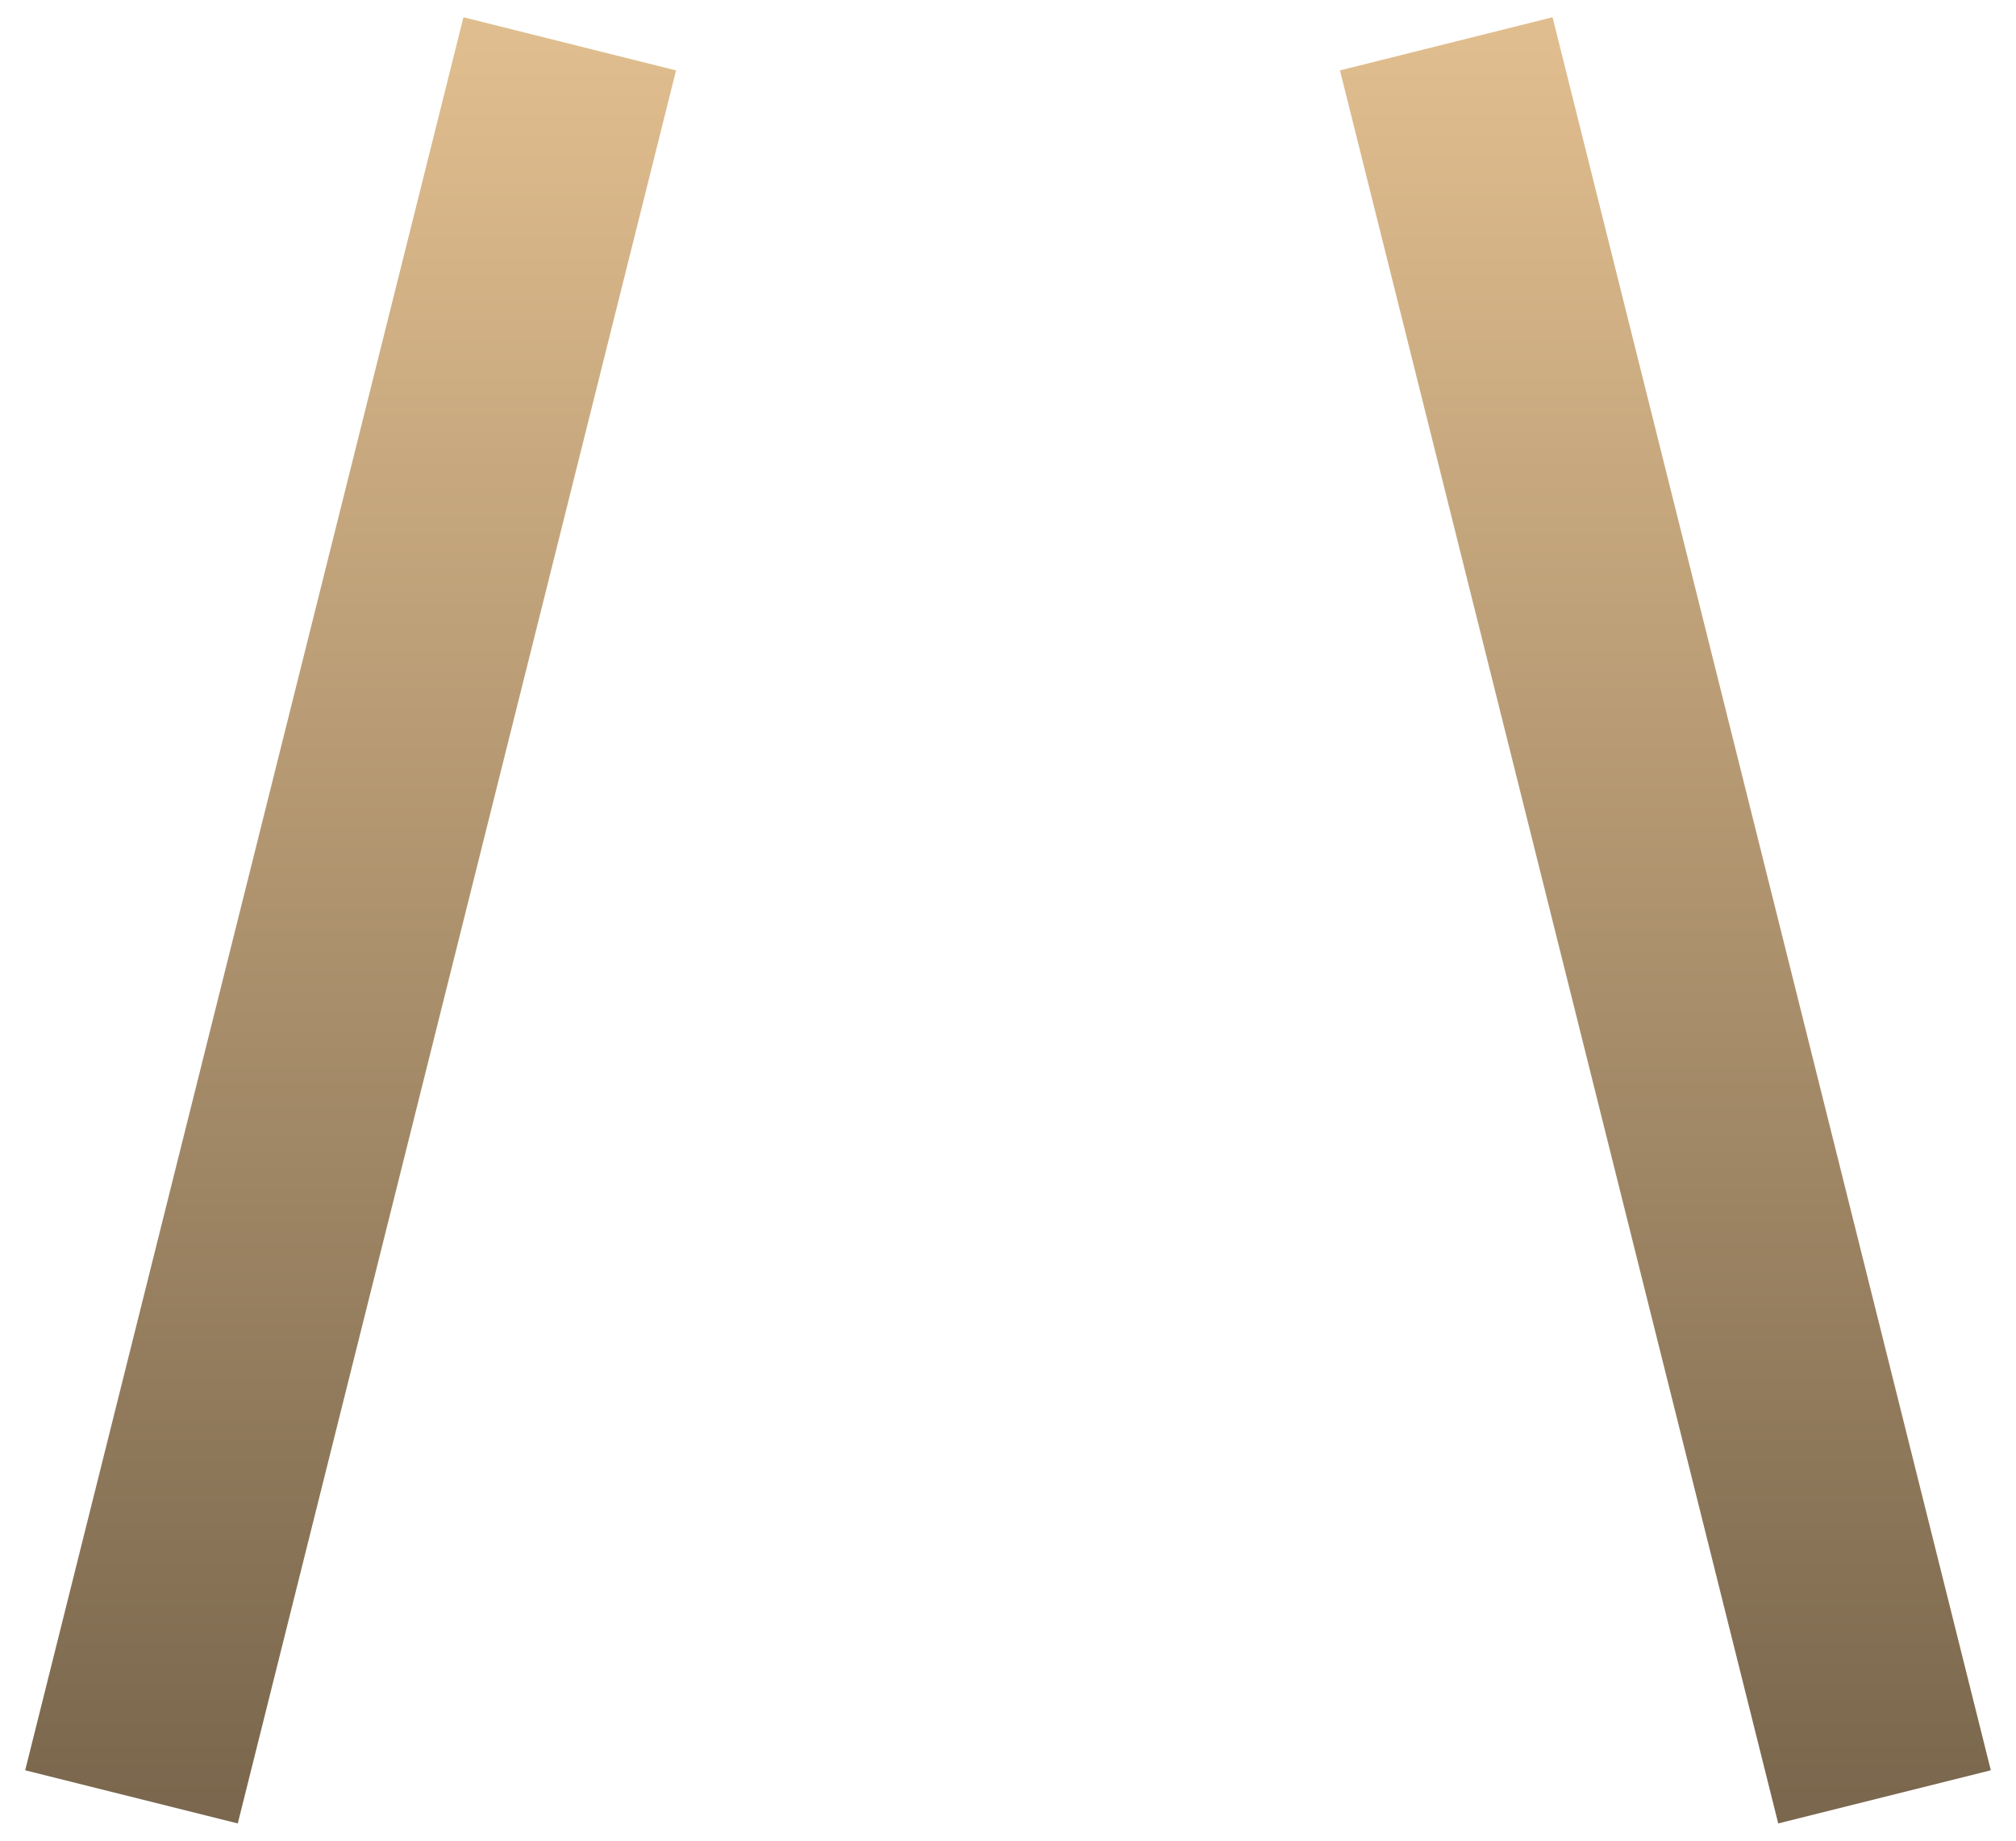
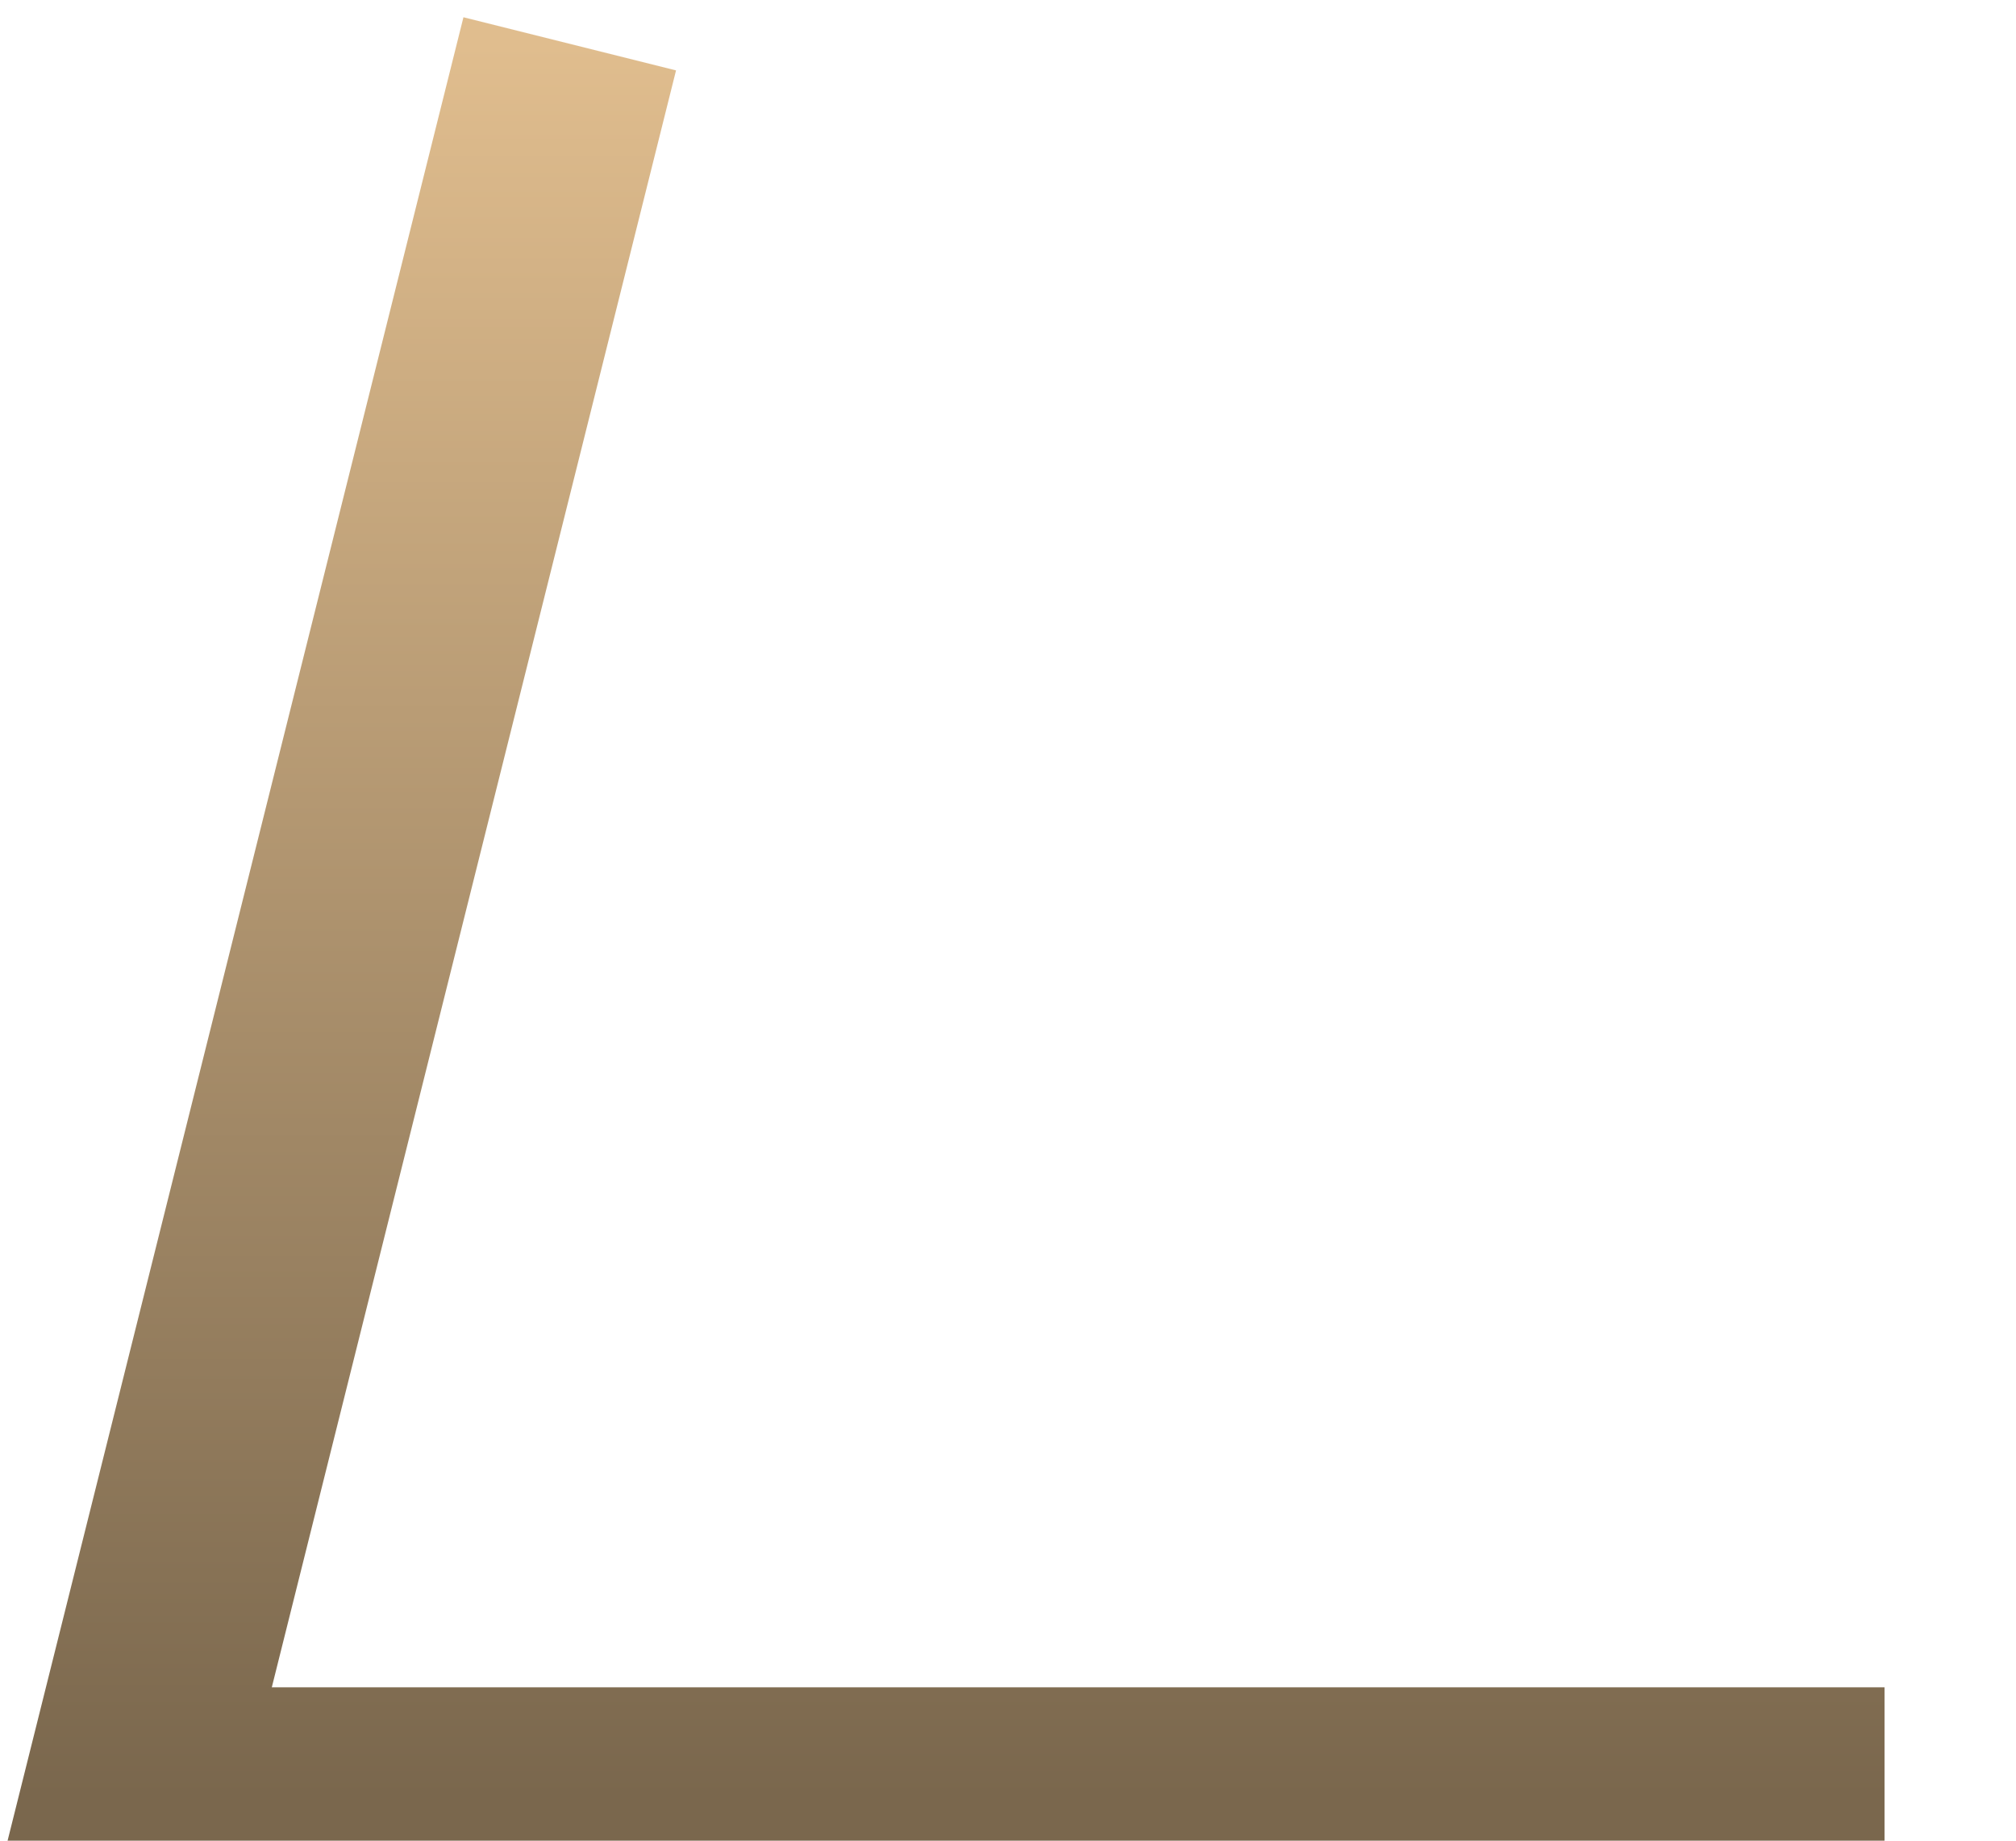
<svg xmlns="http://www.w3.org/2000/svg" width="46" height="42" viewBox="0 0 46 42" fill="none">
-   <path d="M13 1L3 41M33 1L43 41" stroke="url(#paint0_linear_18_597)" stroke-width="5" />
+   <path d="M13 1L3 41L43 41" stroke="url(#paint0_linear_18_597)" stroke-width="5" />
  <defs>
    <linearGradient id="paint0_linear_18_597" x1="23" y1="1" x2="23" y2="41" gradientUnits="userSpaceOnUse">
      <stop stop-color="#E0BD8E" />
      <stop offset="1" stop-color="#7A674D" />
    </linearGradient>
  </defs>
</svg>